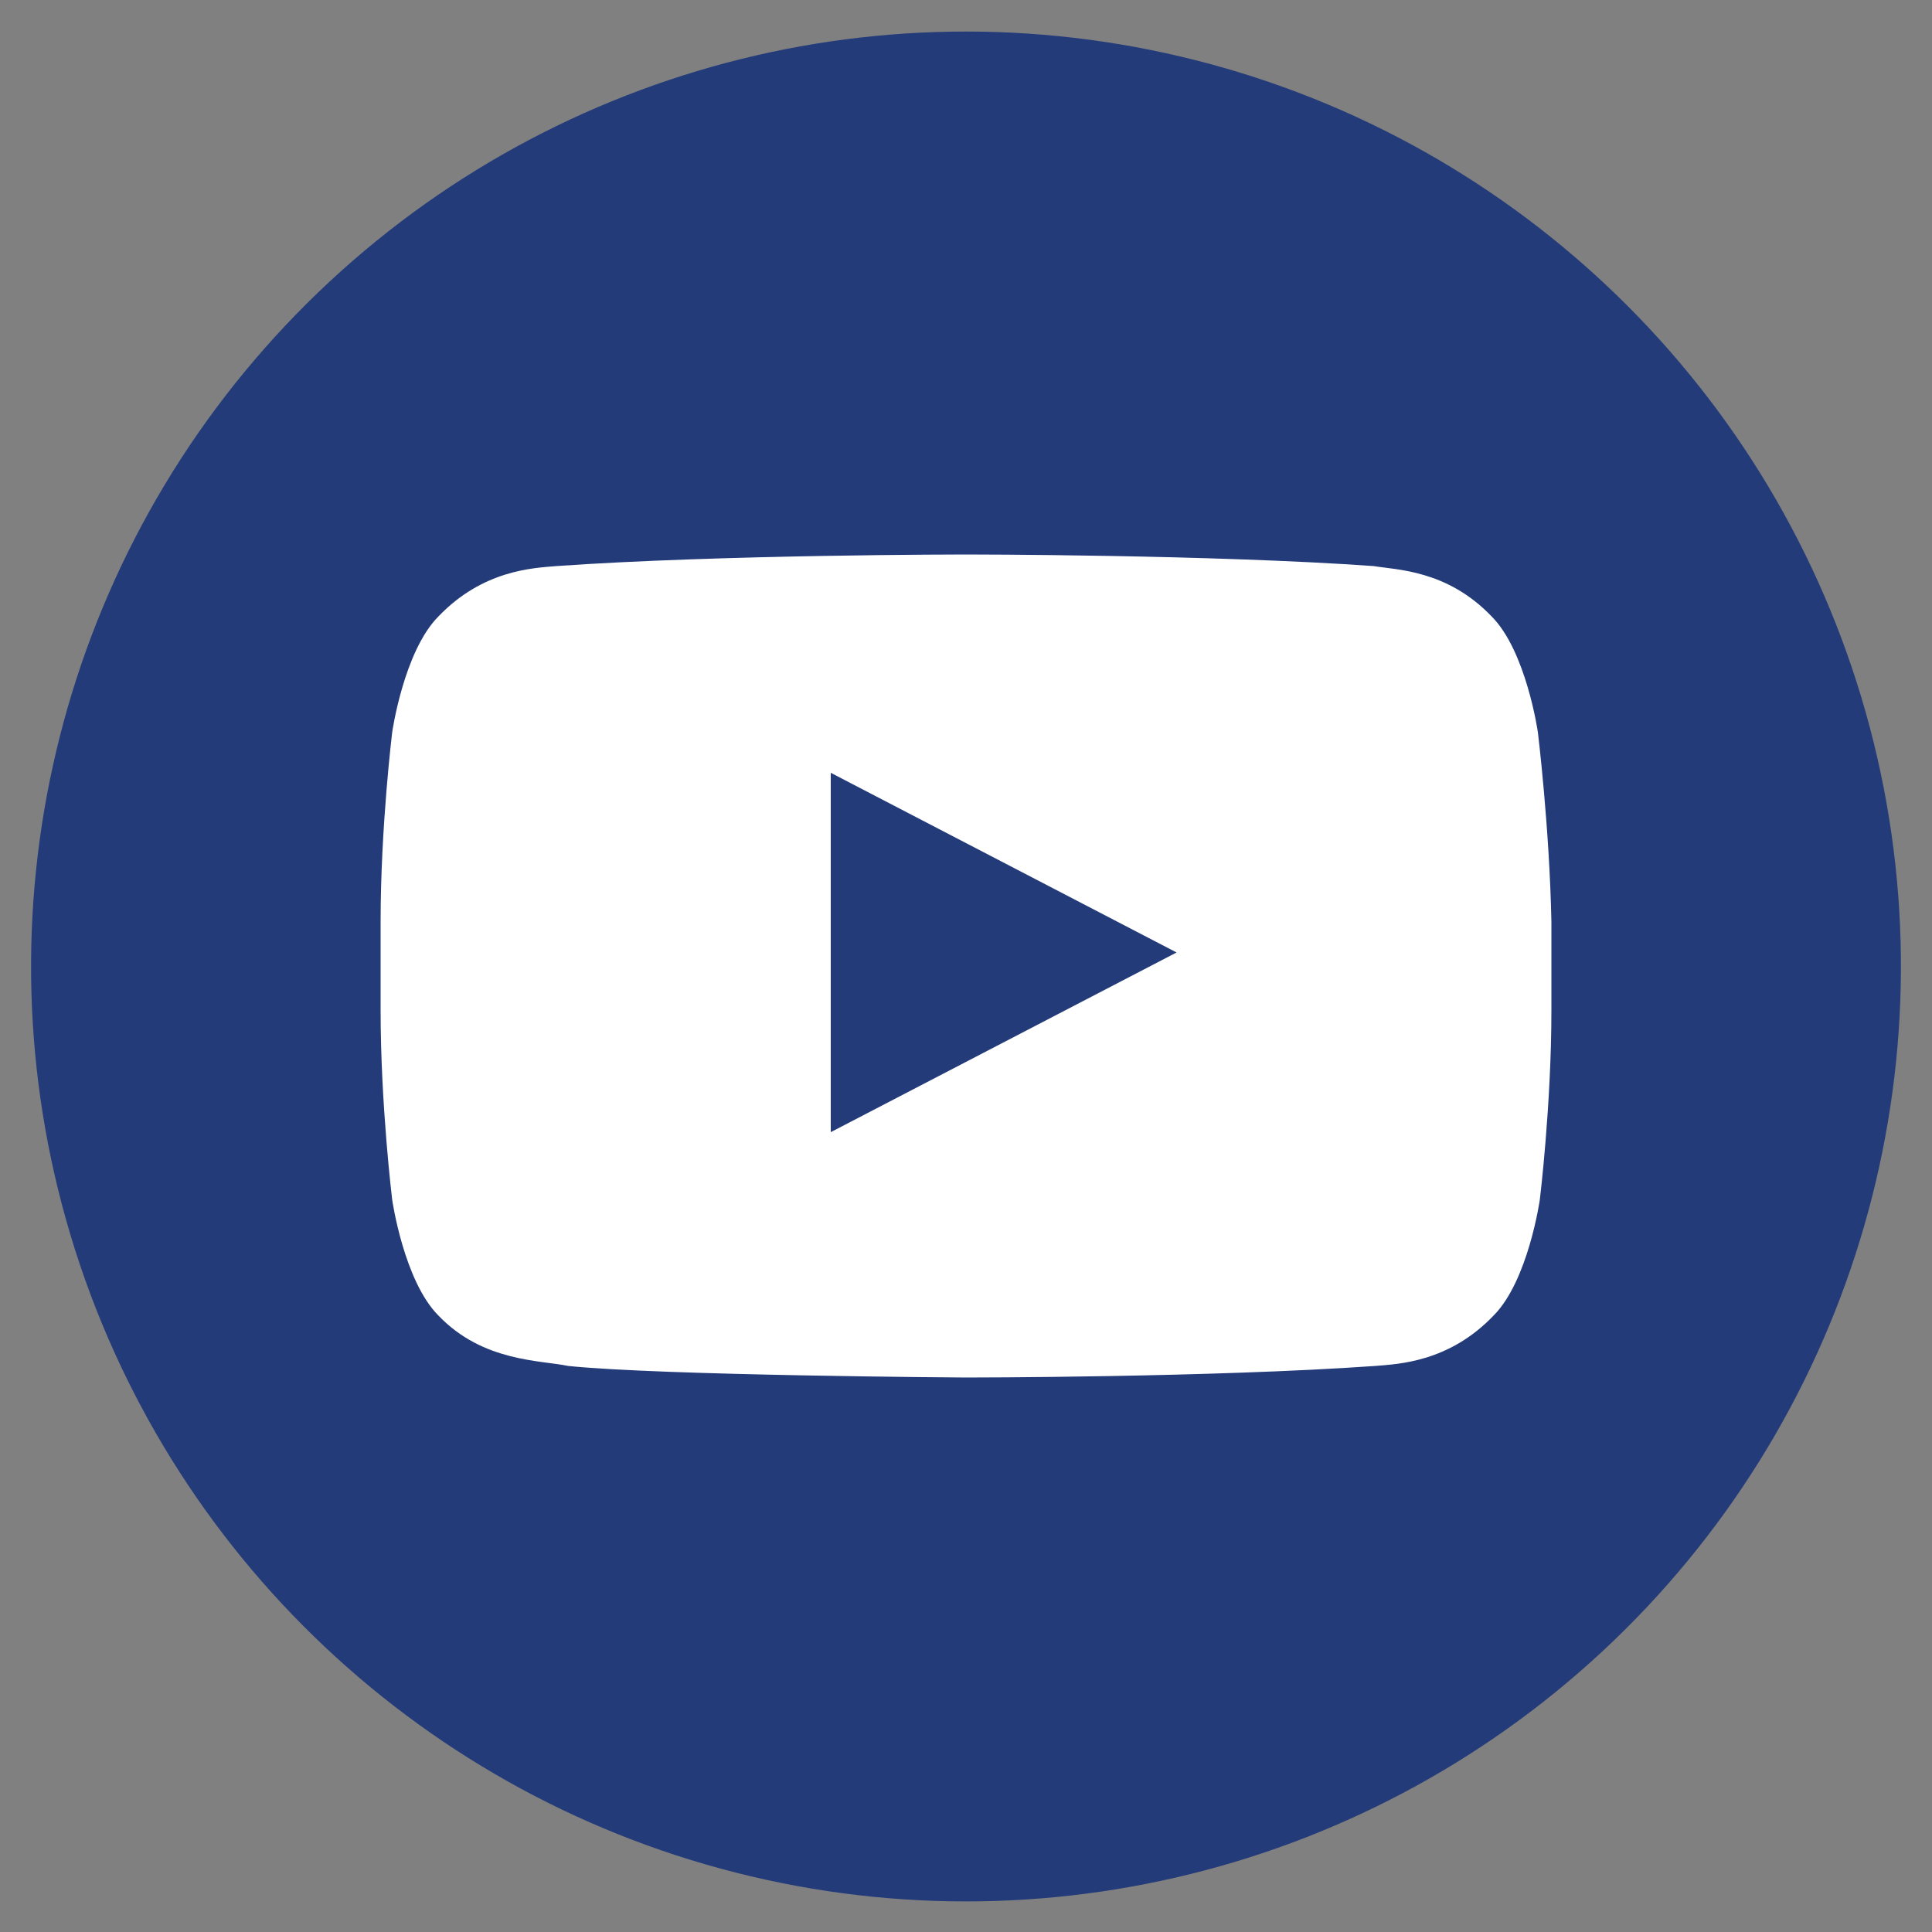
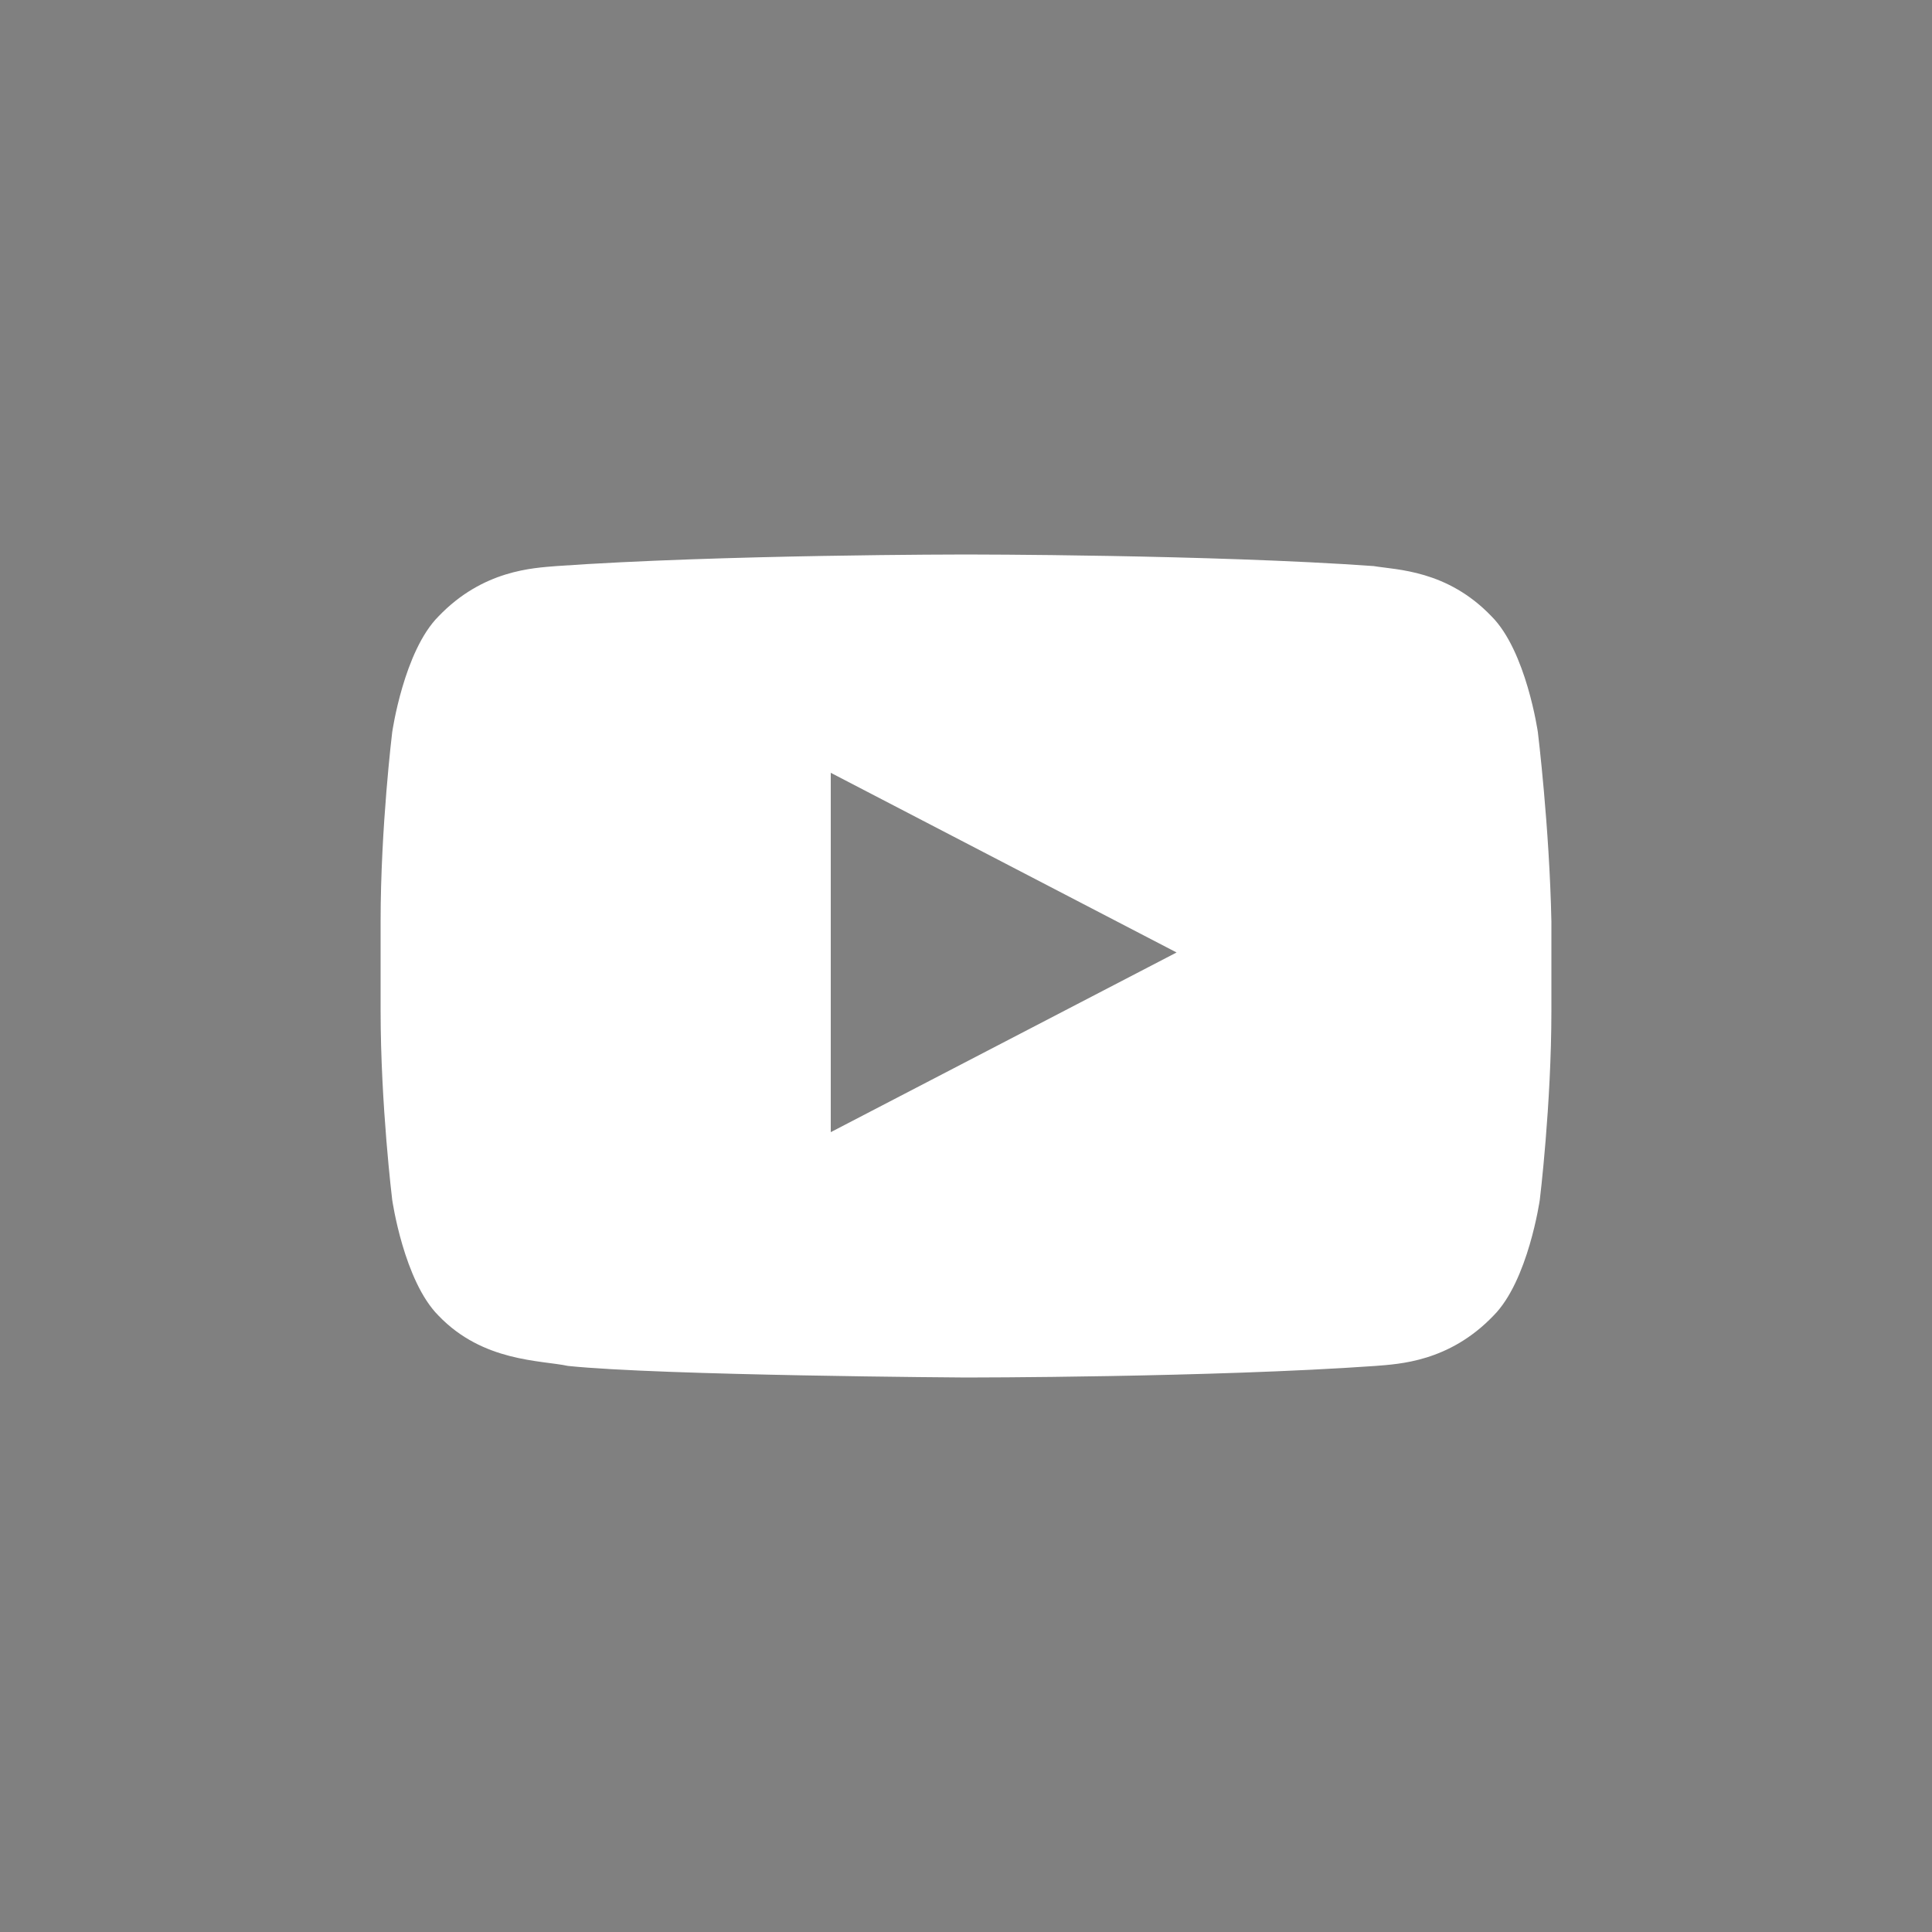
<svg xmlns="http://www.w3.org/2000/svg" version="1.1" id="Layer_1" x="0px" y="0px" viewBox="0 0 100 100" style="enable-background:new 0 0 100 100;" xml:space="preserve">
  <rect x="0" y="0" width="100" height="100" fill="#808080" stroke="none" />
  <style type="text/css">
	.st0{fill:#243b7a;}
	.st1{fill:#FFFFFF;}
</style>
  <g>
    <g>
-       <ellipse transform="matrix(0.23 -0.973 0.973 0.23 -10.15 87.175)" class="st0" cx="50" cy="50" rx="48.4" ry="48.4" />
-     </g>
+       </g>
    <path class="st1" d="M79.6,37.9c0,0-0.6-4.2-2.4-6c-2.3-2.4-4.9-2.4-6.1-2.6C62.7,28.7,50,28.7,50,28.7h0c0,0-12.7,0-21.2,0.6   c-1.2,0.1-3.8,0.2-6.1,2.6c-1.8,1.8-2.4,6-2.4,6s-0.6,4.9-0.6,9.8v4.6c0,4.9,0.6,9.8,0.6,9.8s0.6,4.2,2.4,6   c2.3,2.4,5.3,2.3,6.7,2.6c4.8,0.5,20.6,0.6,20.6,0.6s12.7,0,21.2-0.6c1.2-0.1,3.8-0.2,6.1-2.6c1.8-1.8,2.4-6,2.4-6s0.6-4.9,0.6-9.8   v-4.6C80.2,42.8,79.6,37.9,79.6,37.9 M43,58.6l0-18.6l17.9,9.3L43,58.6z" />
  </g>
</svg>